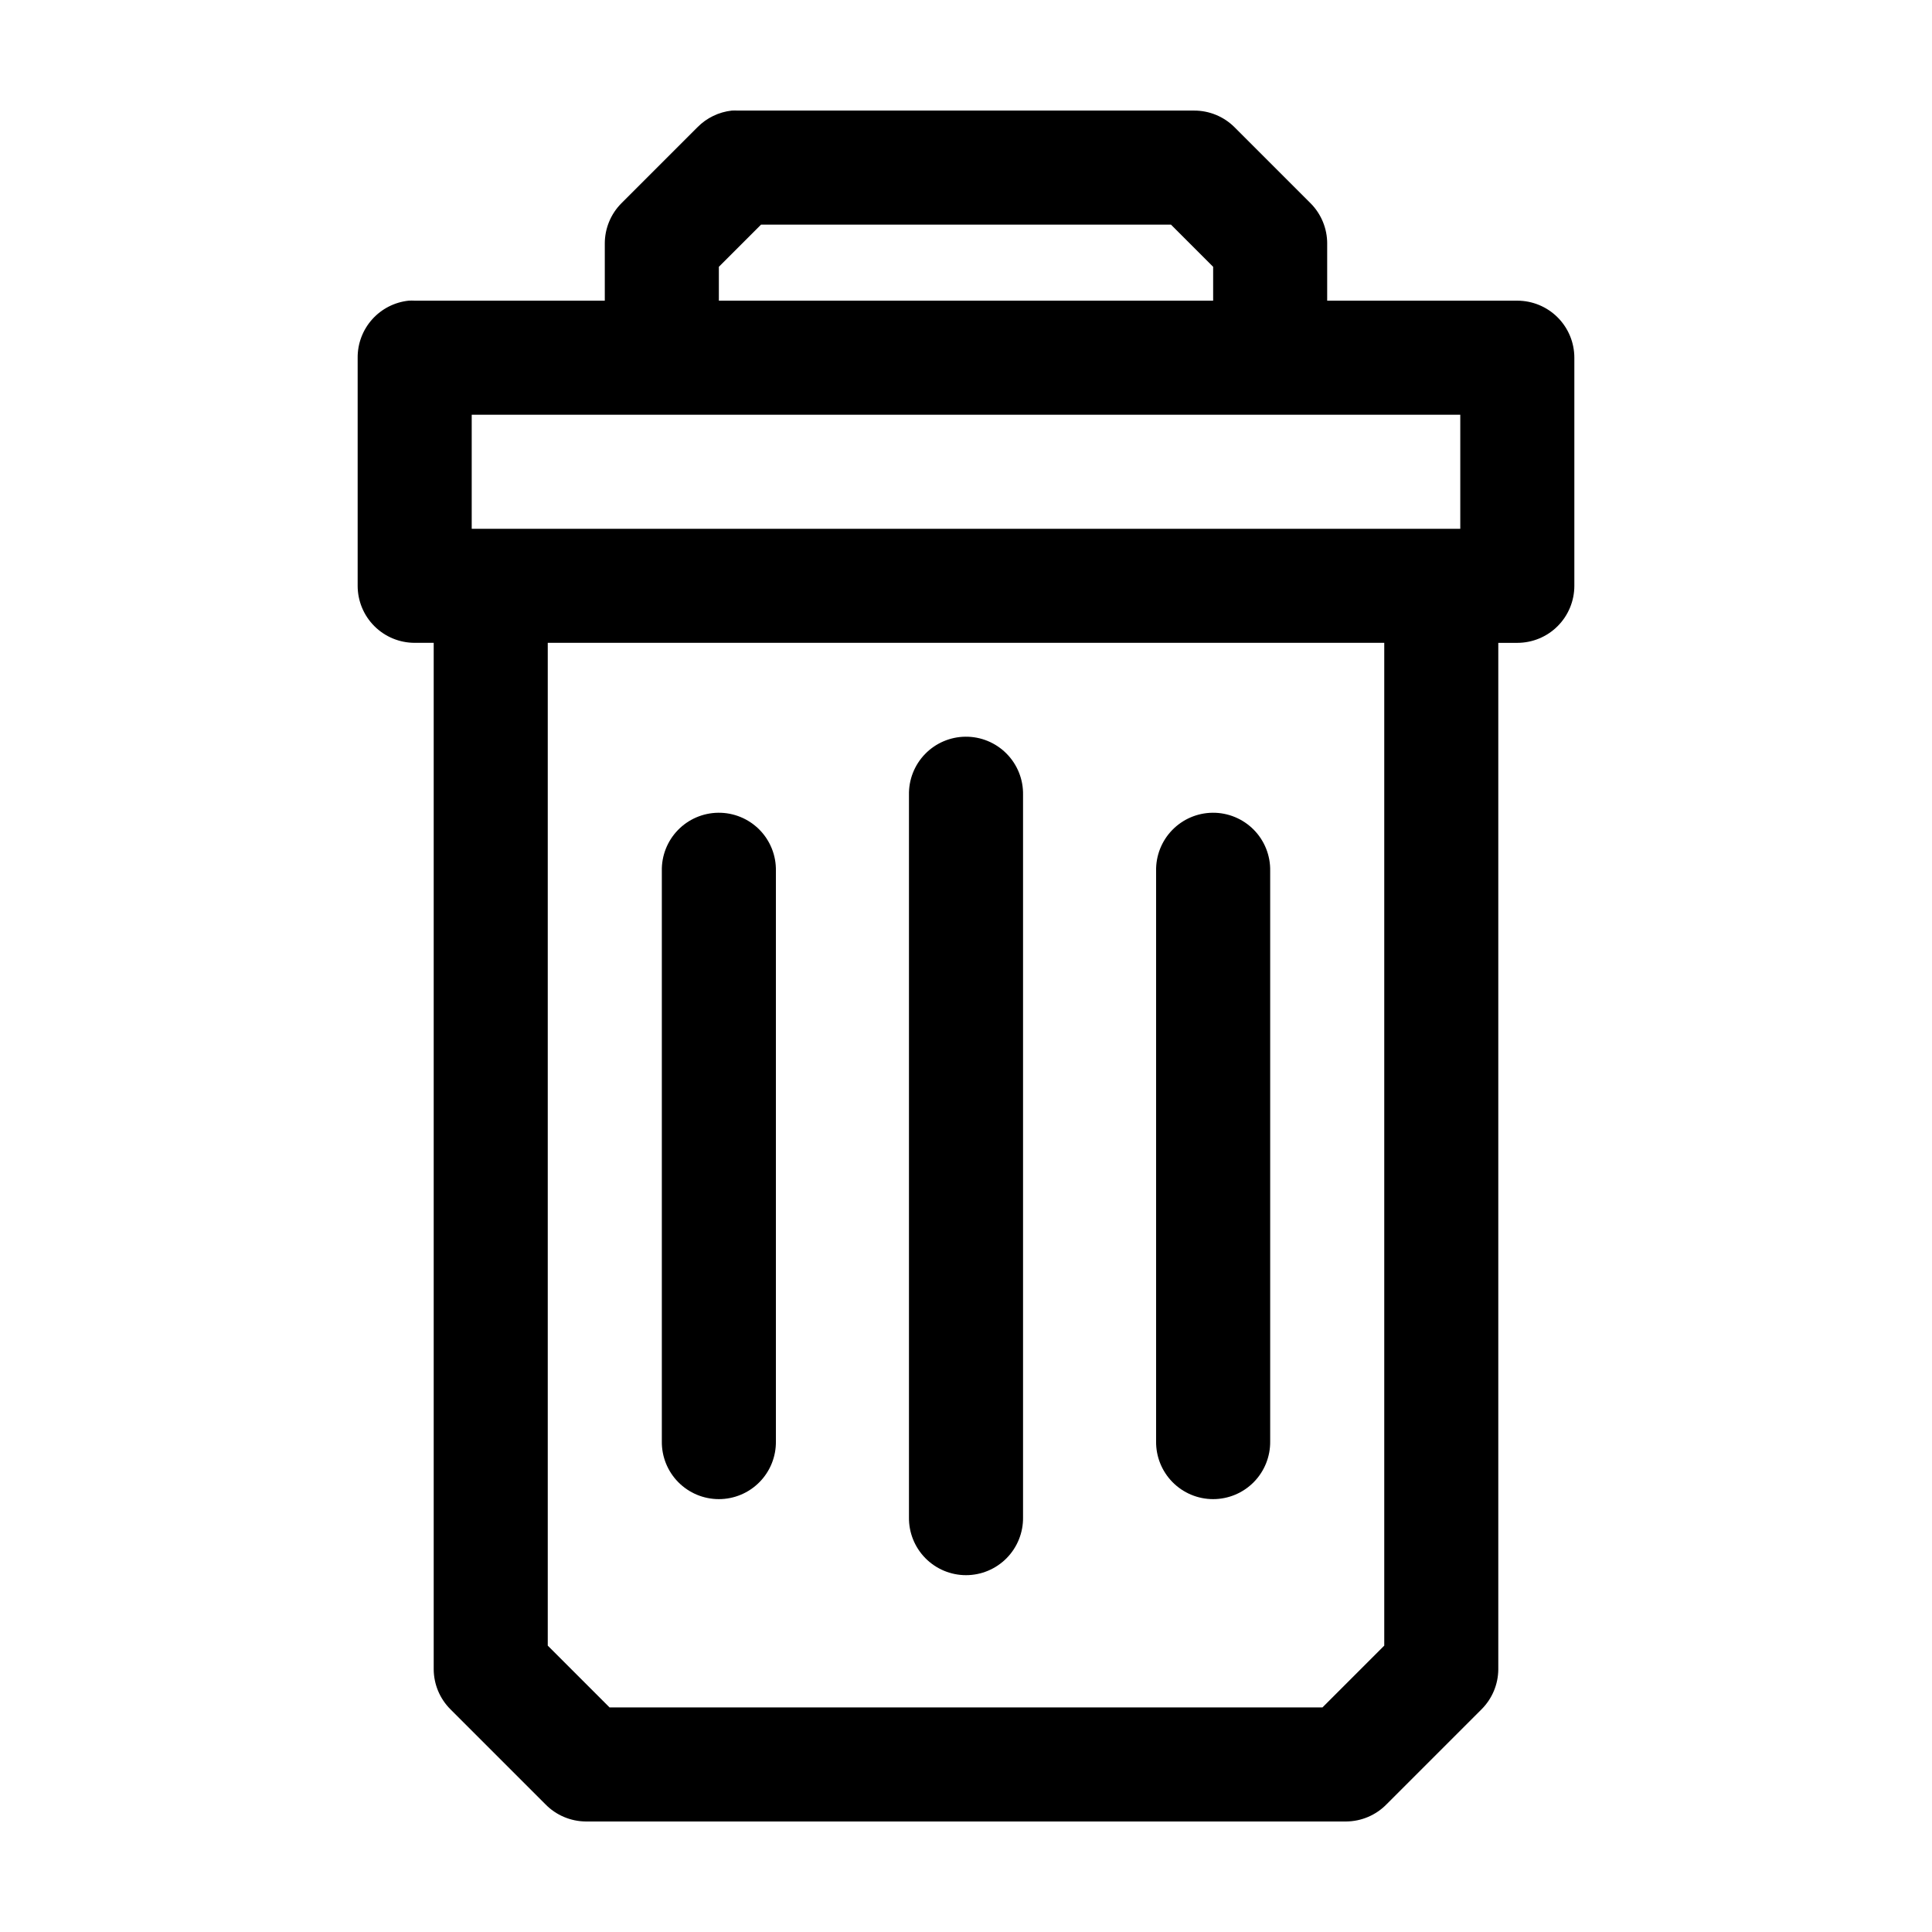
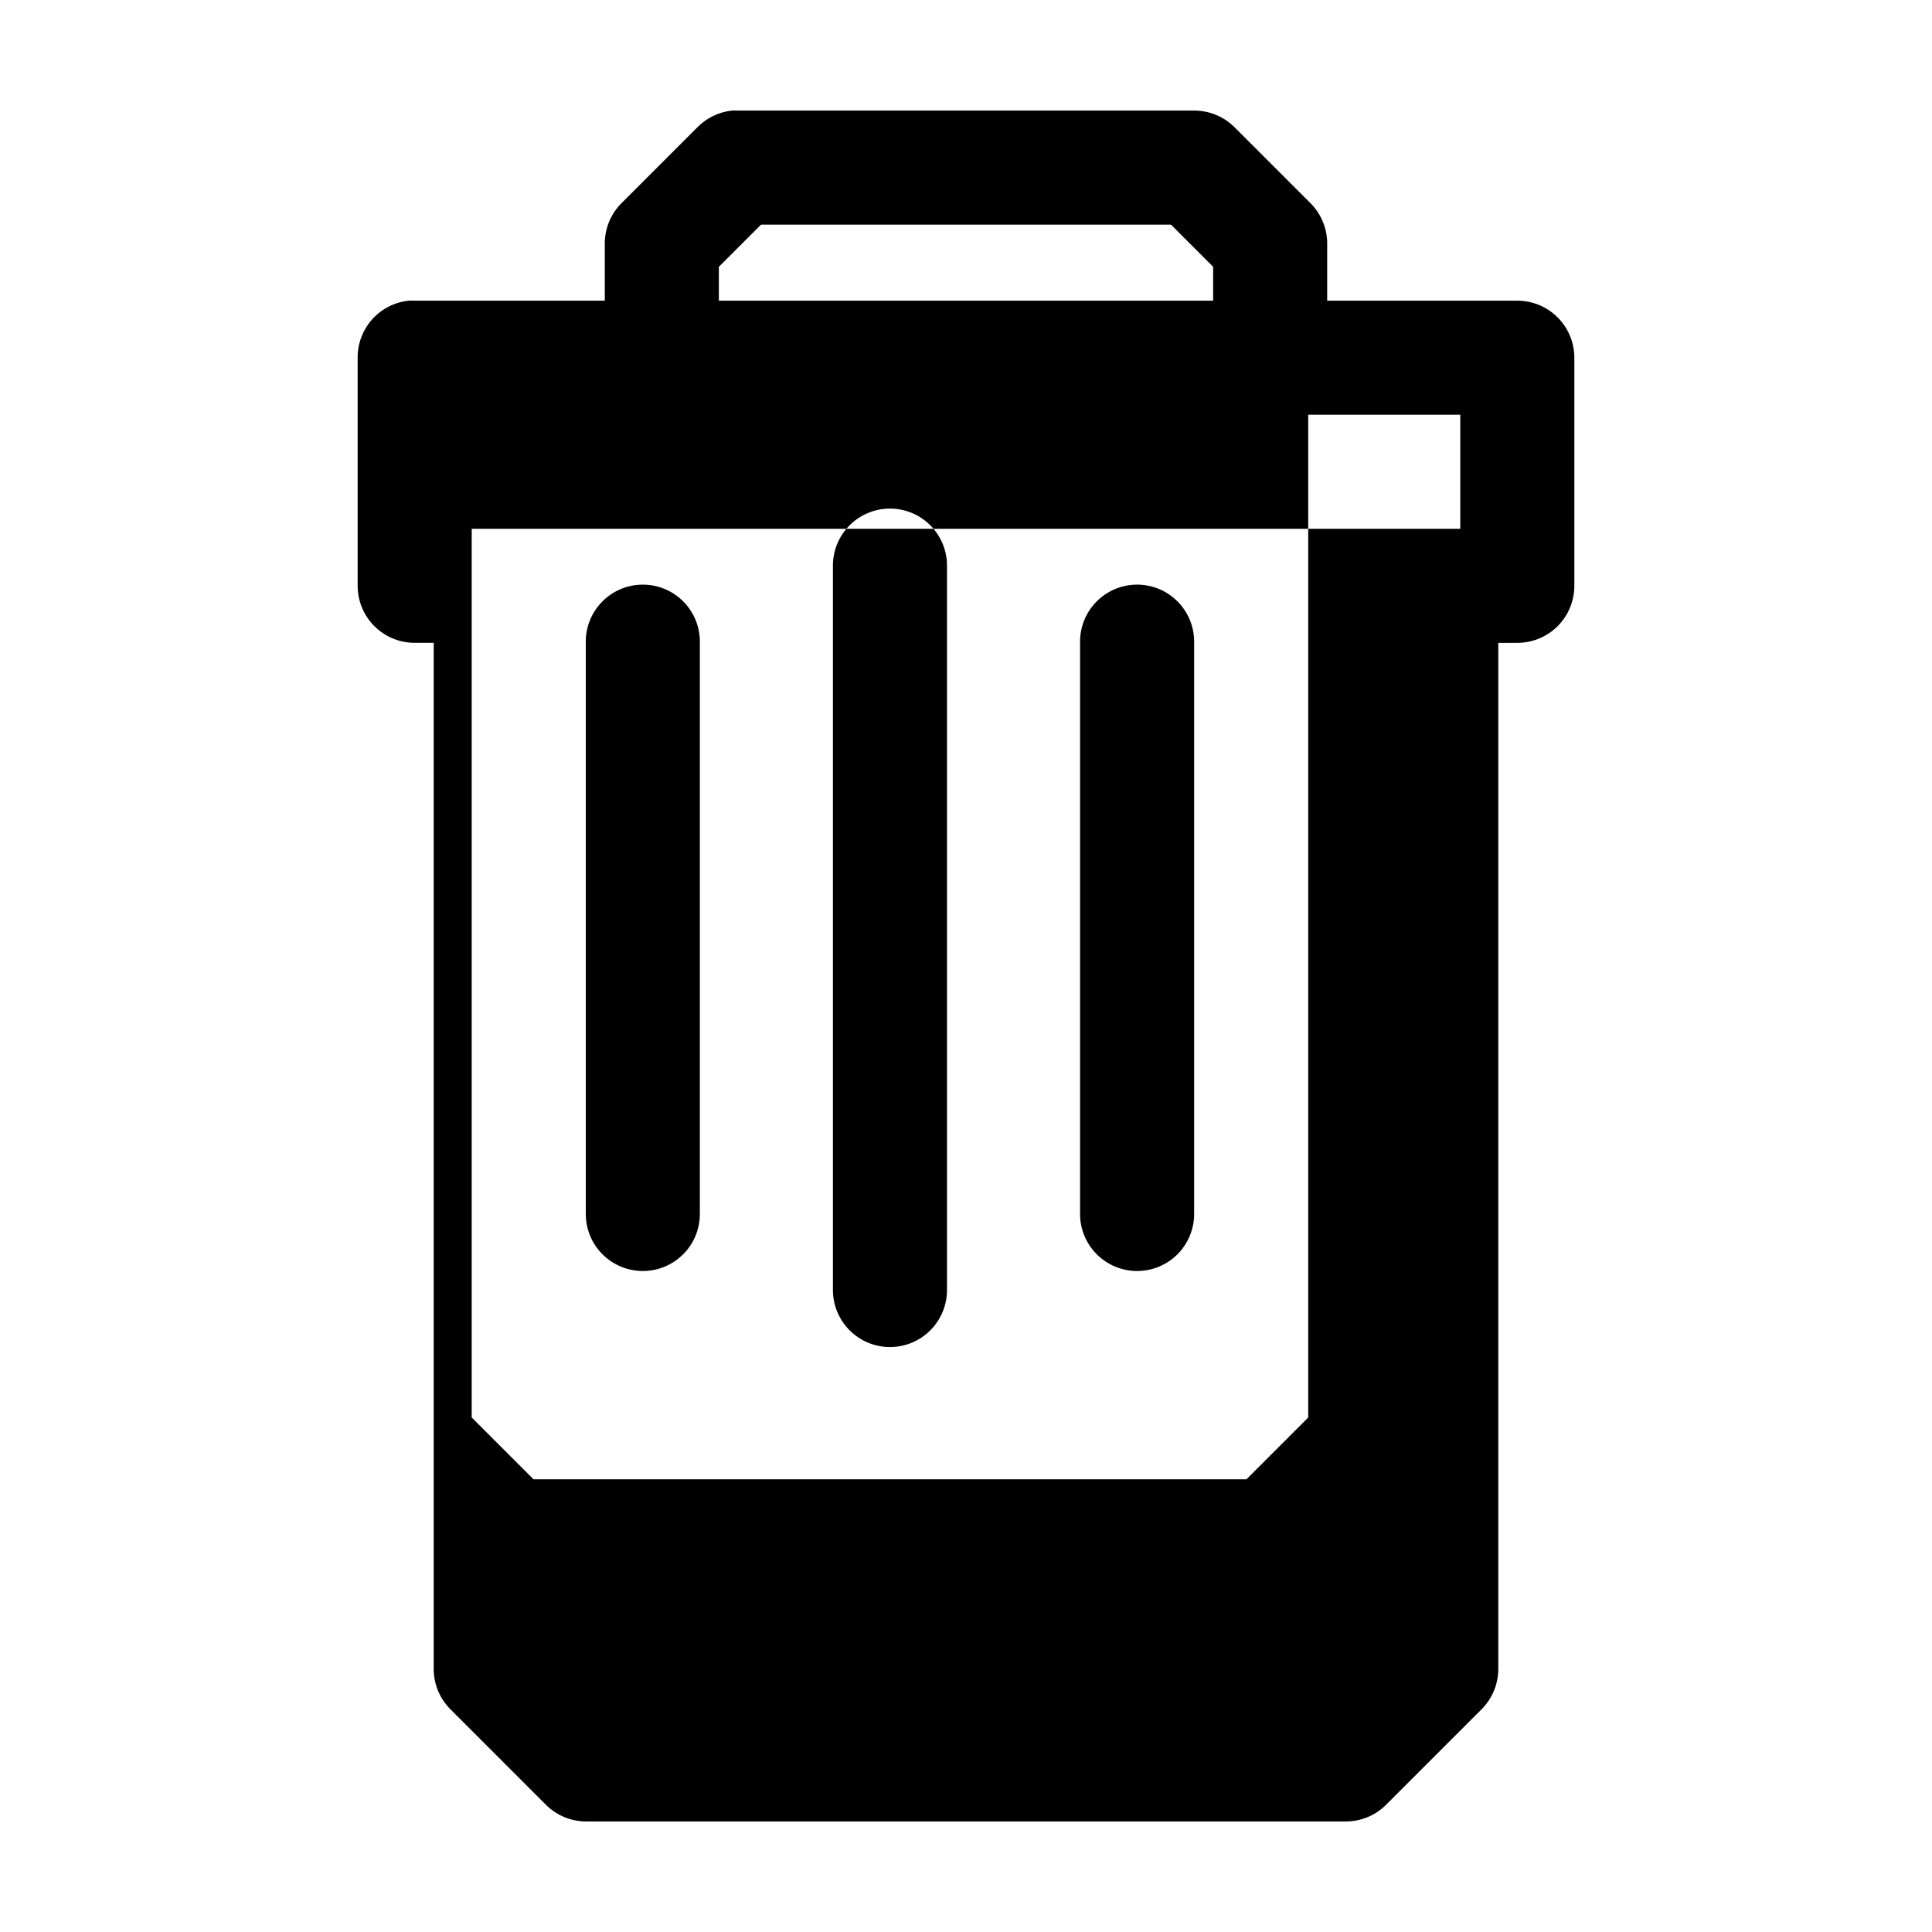
<svg xmlns="http://www.w3.org/2000/svg" fill="#000000" width="800px" height="800px" version="1.1" viewBox="144 144 512 512">
-   <path d="m337.97 173.3c-3.461 0.375-6.688 1.934-9.133 4.41l-20.152 20.152c-2.832 2.84-4.418 6.691-4.41 10.703v15.113h-50.383 0.004c-0.523-0.027-1.051-0.027-1.574 0-3.731 0.391-7.184 2.152-9.684 4.945-2.504 2.793-3.879 6.418-3.856 10.168v60.453c0 4.008 1.59 7.856 4.426 10.688 2.836 2.836 6.68 4.426 10.688 4.426h5.039v272.05c0.031 3.957 1.613 7.746 4.406 10.547l25.191 25.191c2.816 2.891 6.672 4.531 10.707 4.566h201.52c4.035-0.035 7.887-1.676 10.703-4.566l25.191-25.191c2.793-2.801 4.379-6.59 4.41-10.547v-272.04h5.039l-0.004-0.004c4.012 0 7.856-1.59 10.688-4.426 2.836-2.832 4.43-6.68 4.43-10.688v-60.453c0-4.008-1.594-7.852-4.43-10.688-2.832-2.832-6.676-4.426-10.688-4.426h-50.383v-15.113h0.004c0.008-4.012-1.578-7.863-4.41-10.707l-20.152-20.152c-2.84-2.828-6.691-4.414-10.703-4.406h-120.91c-0.527-0.027-1.051-0.027-1.574 0zm7.715 30.227h108.63l11.18 11.18v8.973h-130.99v-8.973zm-76.676 50.379h261.98v30.227h-261.98zm20.152 60.453h221.68v265.75l-16.375 16.375h-188.93l-16.375-16.375v-265.75zm110.68 24.875c-4.035 0.043-7.887 1.695-10.695 4.594-2.812 2.898-4.344 6.801-4.262 10.836v191.44c-0.055 4.047 1.512 7.945 4.352 10.828 2.84 2.879 6.719 4.504 10.766 4.504 4.043 0 7.922-1.625 10.762-4.504 2.84-2.883 4.41-6.781 4.352-10.828v-191.44c0.086-4.09-1.492-8.039-4.371-10.945-2.875-2.91-6.809-4.527-10.902-4.484zm-65.496 20.152h0.004c-4.039 0.043-7.891 1.695-10.699 4.594-2.809 2.898-4.344 6.801-4.258 10.836v151.14c-0.059 4.043 1.508 7.945 4.348 10.824 2.844 2.883 6.719 4.504 10.766 4.504s7.922-1.621 10.762-4.504c2.844-2.879 4.41-6.781 4.352-10.824v-151.14c0.086-4.09-1.492-8.039-4.367-10.949-2.879-2.906-6.812-4.523-10.902-4.481zm130.99 0c-4.035 0.043-7.887 1.695-10.695 4.594-2.812 2.898-4.344 6.801-4.262 10.836v151.14c-0.059 4.043 1.512 7.945 4.352 10.824 2.84 2.883 6.719 4.504 10.762 4.504 4.047 0 7.926-1.621 10.766-4.504 2.84-2.879 4.406-6.781 4.352-10.824v-151.14c0.082-4.09-1.492-8.039-4.371-10.949-2.879-2.906-6.812-4.523-10.902-4.481z" />
+   <path d="m337.97 173.3c-3.461 0.375-6.688 1.934-9.133 4.41l-20.152 20.152c-2.832 2.84-4.418 6.691-4.41 10.703v15.113h-50.383 0.004c-0.523-0.027-1.051-0.027-1.574 0-3.731 0.391-7.184 2.152-9.684 4.945-2.504 2.793-3.879 6.418-3.856 10.168v60.453c0 4.008 1.59 7.856 4.426 10.688 2.836 2.836 6.68 4.426 10.688 4.426h5.039v272.05c0.031 3.957 1.613 7.746 4.406 10.547l25.191 25.191c2.816 2.891 6.672 4.531 10.707 4.566h201.52c4.035-0.035 7.887-1.676 10.703-4.566l25.191-25.191c2.793-2.801 4.379-6.59 4.41-10.547v-272.04h5.039l-0.004-0.004c4.012 0 7.856-1.59 10.688-4.426 2.836-2.832 4.43-6.68 4.43-10.688v-60.453c0-4.008-1.594-7.852-4.43-10.688-2.832-2.832-6.676-4.426-10.688-4.426h-50.383v-15.113h0.004c0.008-4.012-1.578-7.863-4.41-10.707l-20.152-20.152c-2.84-2.828-6.691-4.414-10.703-4.406h-120.91c-0.527-0.027-1.051-0.027-1.574 0zm7.715 30.227h108.63l11.18 11.18v8.973h-130.99v-8.973zm-76.676 50.379h261.98v30.227h-261.98zh221.68v265.75l-16.375 16.375h-188.93l-16.375-16.375v-265.75zm110.68 24.875c-4.035 0.043-7.887 1.695-10.695 4.594-2.812 2.898-4.344 6.801-4.262 10.836v191.44c-0.055 4.047 1.512 7.945 4.352 10.828 2.84 2.879 6.719 4.504 10.766 4.504 4.043 0 7.922-1.625 10.762-4.504 2.84-2.883 4.41-6.781 4.352-10.828v-191.44c0.086-4.09-1.492-8.039-4.371-10.945-2.875-2.91-6.809-4.527-10.902-4.484zm-65.496 20.152h0.004c-4.039 0.043-7.891 1.695-10.699 4.594-2.809 2.898-4.344 6.801-4.258 10.836v151.14c-0.059 4.043 1.508 7.945 4.348 10.824 2.844 2.883 6.719 4.504 10.766 4.504s7.922-1.621 10.762-4.504c2.844-2.879 4.41-6.781 4.352-10.824v-151.14c0.086-4.09-1.492-8.039-4.367-10.949-2.879-2.906-6.812-4.523-10.902-4.481zm130.99 0c-4.035 0.043-7.887 1.695-10.695 4.594-2.812 2.898-4.344 6.801-4.262 10.836v151.14c-0.059 4.043 1.512 7.945 4.352 10.824 2.84 2.883 6.719 4.504 10.762 4.504 4.047 0 7.926-1.621 10.766-4.504 2.84-2.879 4.406-6.781 4.352-10.824v-151.14c0.082-4.09-1.492-8.039-4.371-10.949-2.879-2.906-6.812-4.523-10.902-4.481z" />
</svg>